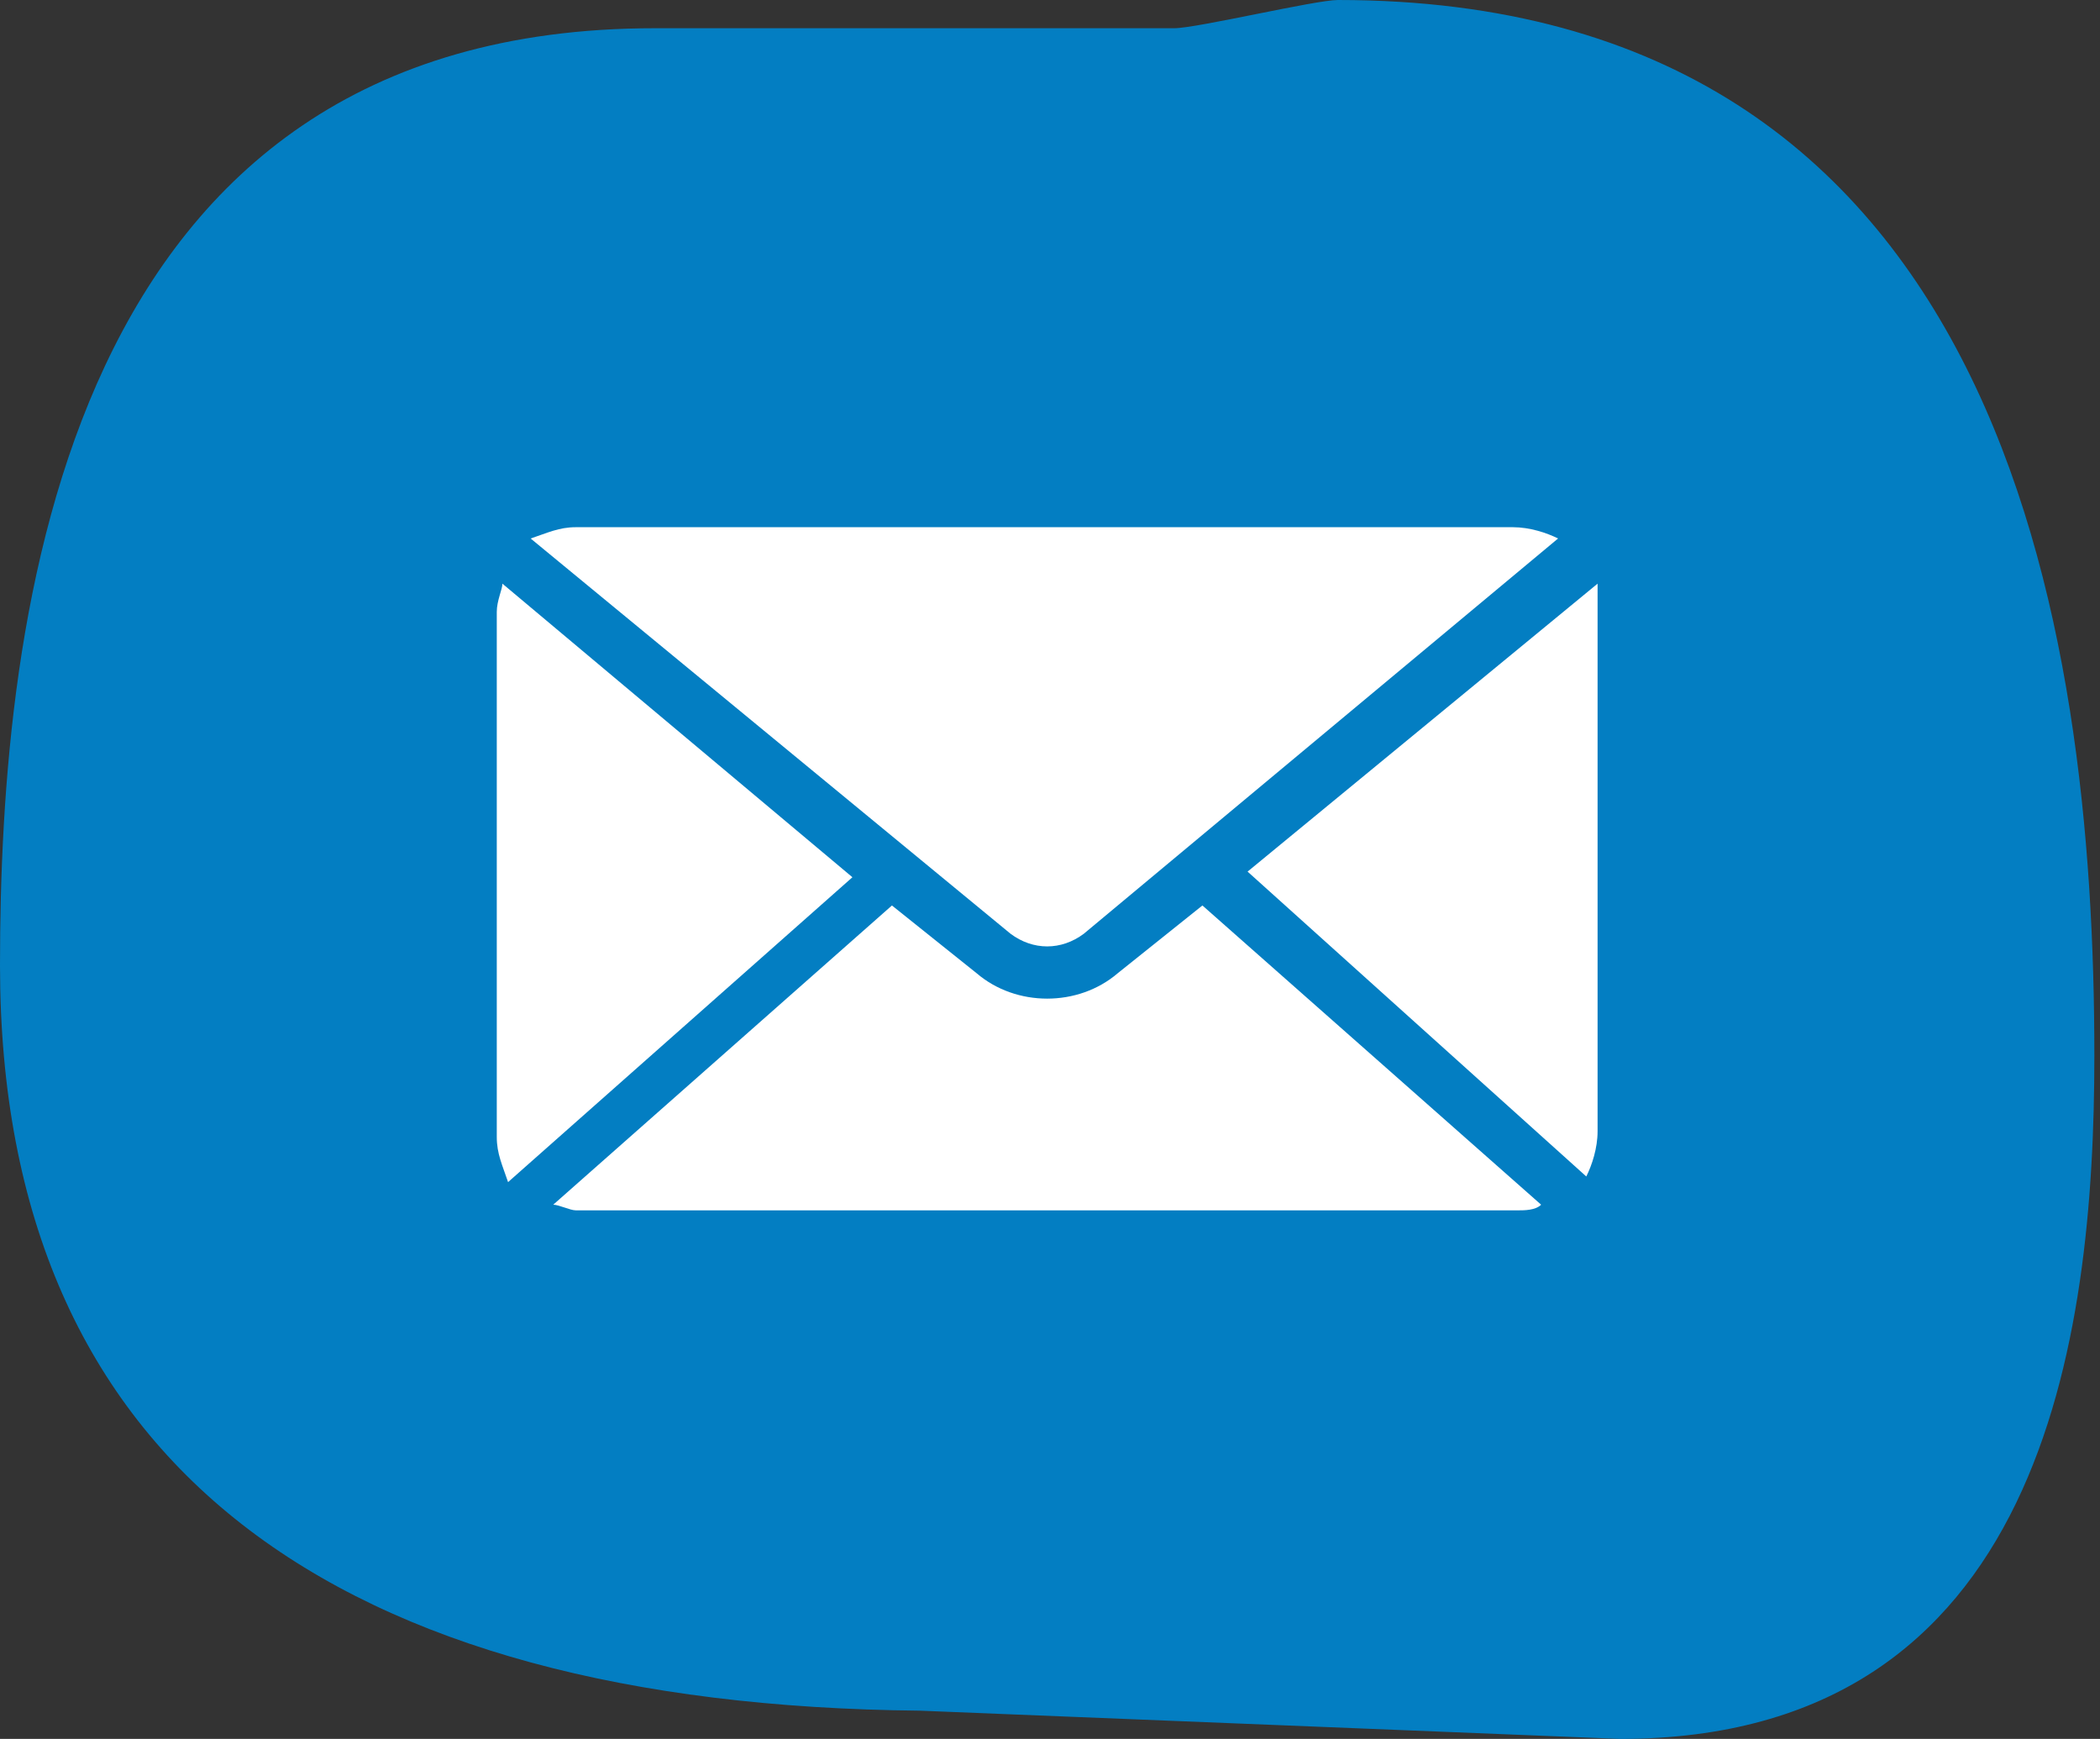
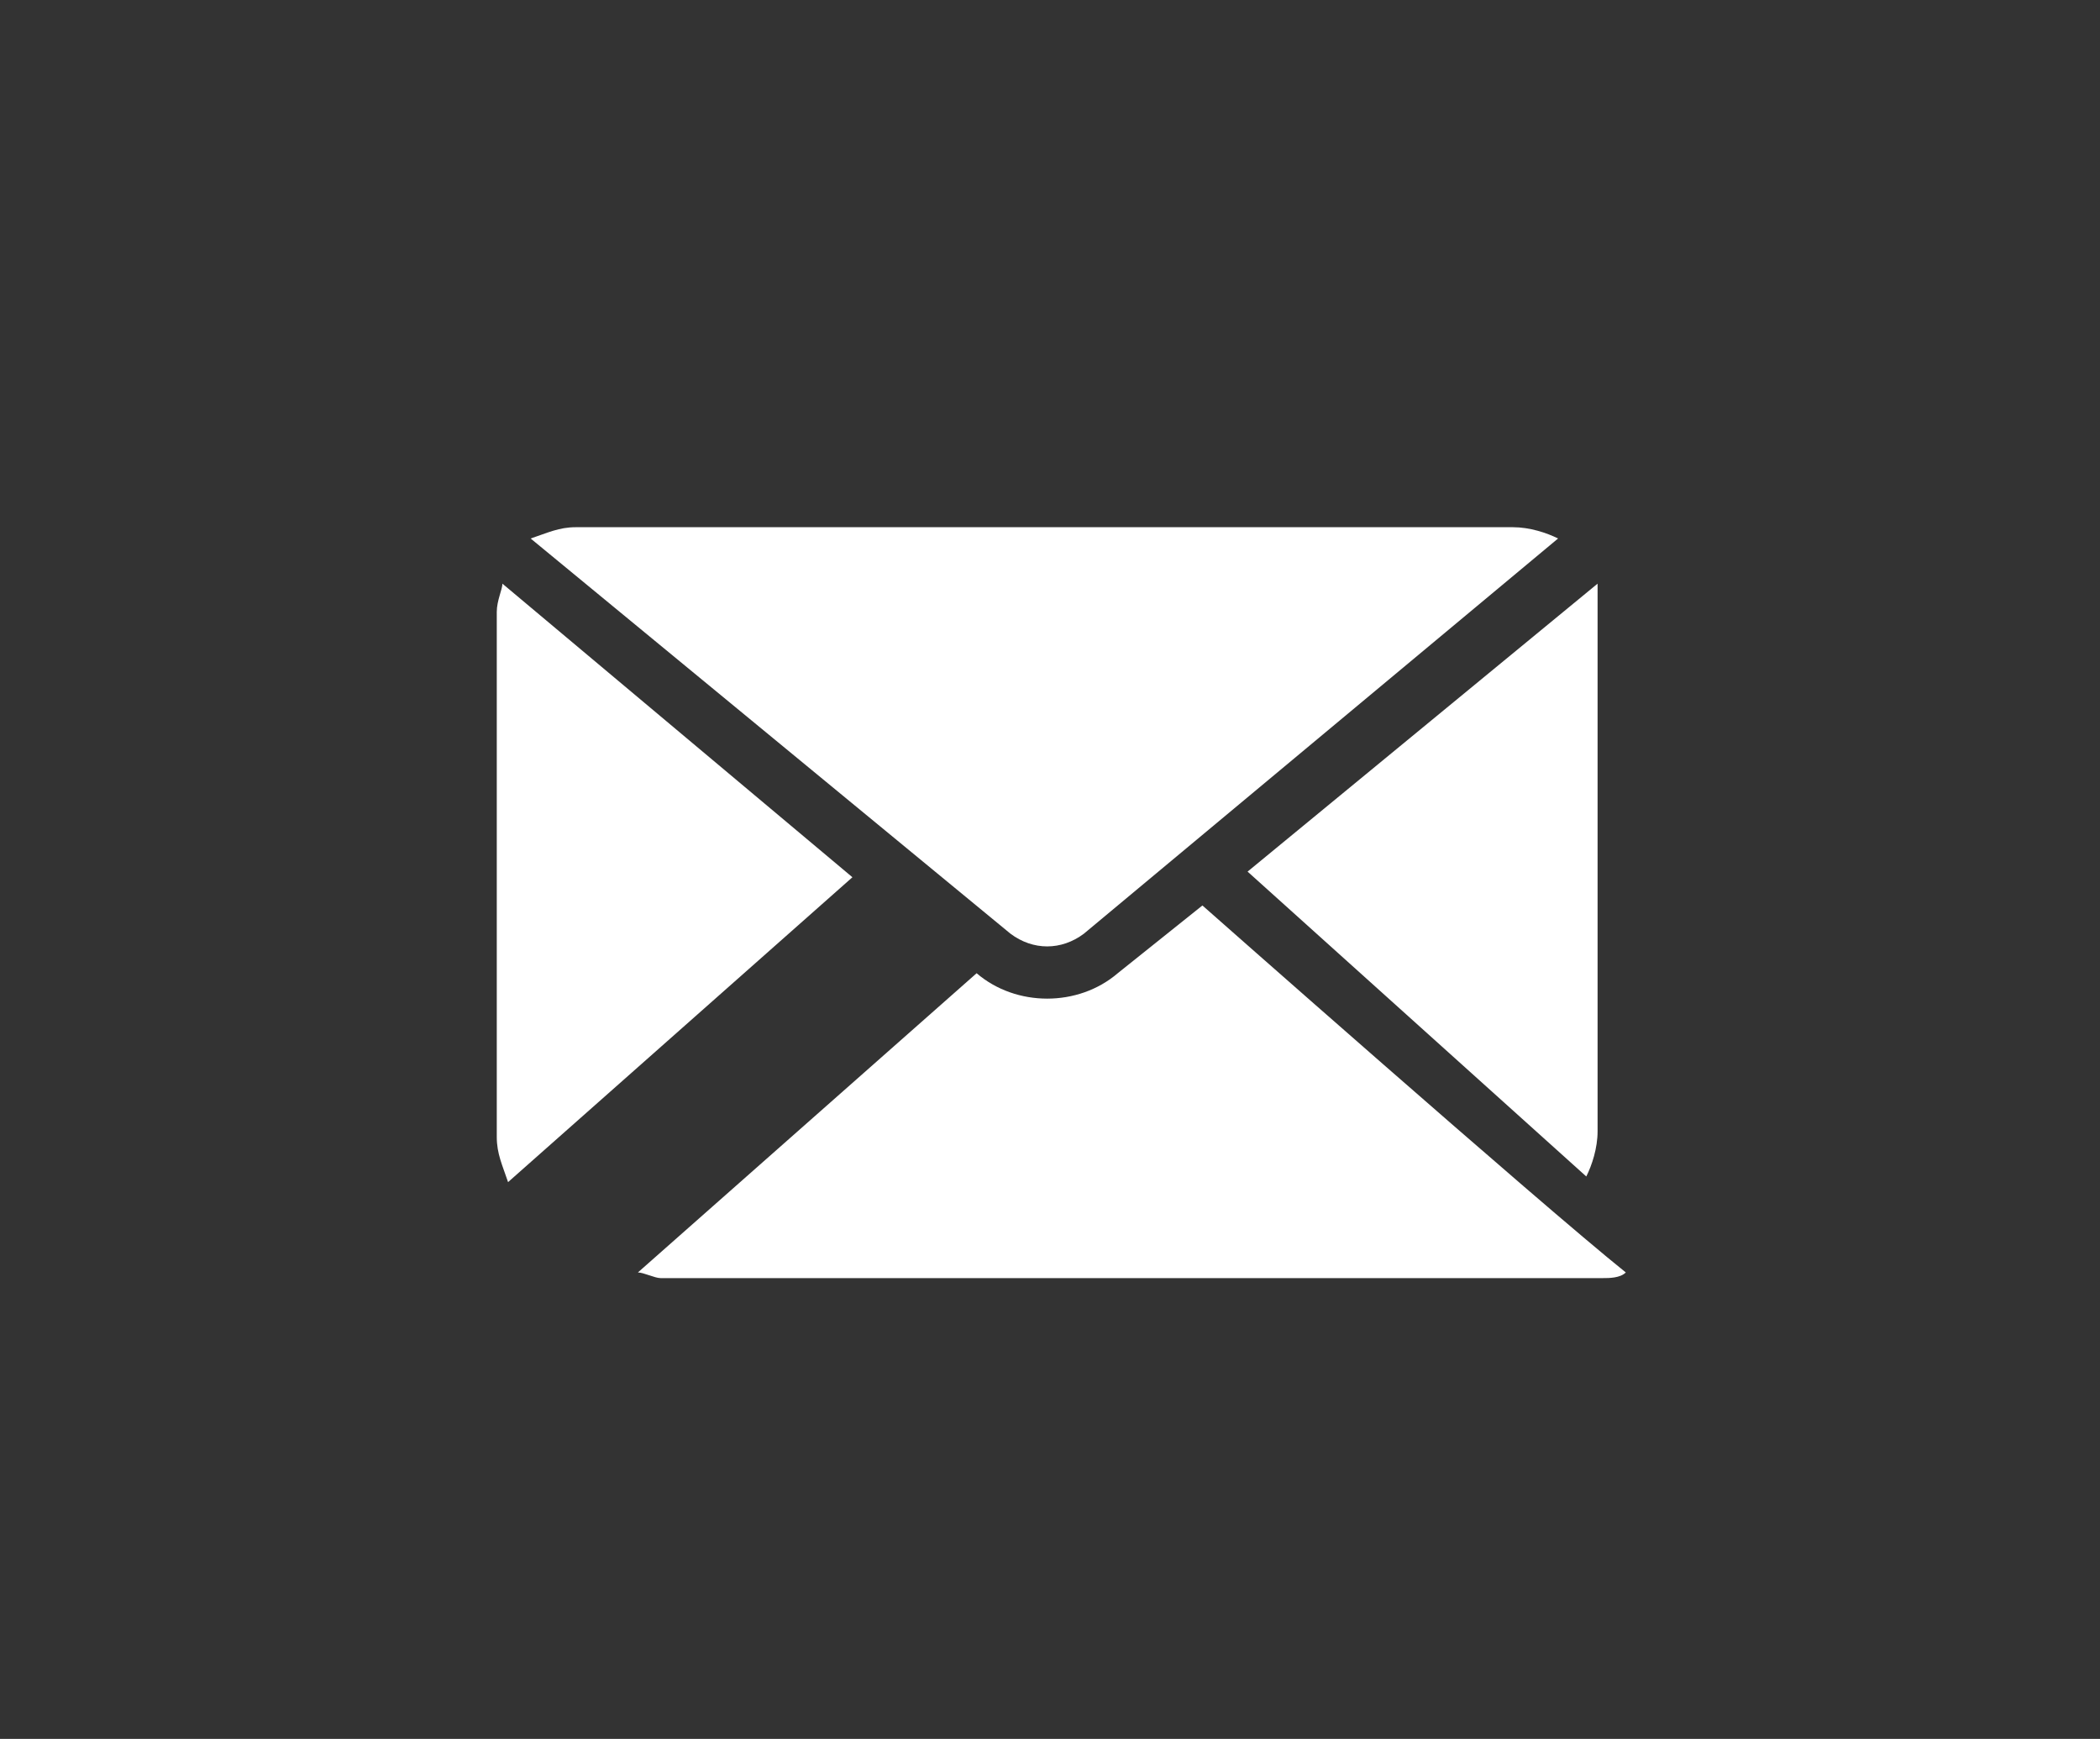
<svg xmlns="http://www.w3.org/2000/svg" version="1.1" id="Capa_1" x="0px" y="0px" viewBox="0 0 37.2 30.8" style="enable-background:new 0 0 37.2 30.8;" xml:space="preserve">
  <rect x="0" y="0" width="37.2" height="30.8" fill="#333333" stroke="none" />
  <style type="text/css">
	.st0{fill-rule:evenodd;clip-rule:evenodd;fill:#037EC2;}
	.st1{fill:#FFFFFF;}
</style>
  <g>
-     <path class="st0" d="M23.7,0c11.8,0,13.4,11.1,13.4,18.7c0,5-0.9,12.1-8.4,12.1l-12.4-0.5C6,30.2,0,26,0,17.1   C0,10.9,1.1,0.5,11.6,0.5h9.2C21.2,0.5,23.3,0,23.7,0z" />
    <g transform="translate(0,-952.362)">
-       <path class="st1" d="M10.2,961.7c-0.3,0-0.5,0.1-0.8,0.2l8.5,7c0.4,0.3,0.9,0.3,1.3,0l8.4-7c-0.2-0.1-0.5-0.2-0.8-0.2H10.2z     M8.9,962.7c0,0.1-0.1,0.3-0.1,0.5v9.3c0,0.3,0.1,0.5,0.2,0.8l6.1-5.4L8.9,962.7z M28.3,962.7l-6.2,5.1l6,5.4    c0.1-0.2,0.2-0.5,0.2-0.8v-9.3C28.3,963,28.3,962.8,28.3,962.7z M21.3,968.4l-1.5,1.2c-0.7,0.6-1.8,0.6-2.5,0l-1.5-1.2l-6,5.3    c0.1,0,0.3,0.1,0.4,0.1h16.7c0.1,0,0.3,0,0.4-0.1C27.3,973.7,21.3,968.4,21.3,968.4z" />
+       <path class="st1" d="M10.2,961.7c-0.3,0-0.5,0.1-0.8,0.2l8.5,7c0.4,0.3,0.9,0.3,1.3,0l8.4-7c-0.2-0.1-0.5-0.2-0.8-0.2H10.2z     M8.9,962.7c0,0.1-0.1,0.3-0.1,0.5v9.3c0,0.3,0.1,0.5,0.2,0.8l6.1-5.4L8.9,962.7z M28.3,962.7l-6.2,5.1l6,5.4    c0.1-0.2,0.2-0.5,0.2-0.8v-9.3C28.3,963,28.3,962.8,28.3,962.7z M21.3,968.4l-1.5,1.2c-0.7,0.6-1.8,0.6-2.5,0l-6,5.3    c0.1,0,0.3,0.1,0.4,0.1h16.7c0.1,0,0.3,0,0.4-0.1C27.3,973.7,21.3,968.4,21.3,968.4z" />
    </g>
  </g>
</svg>